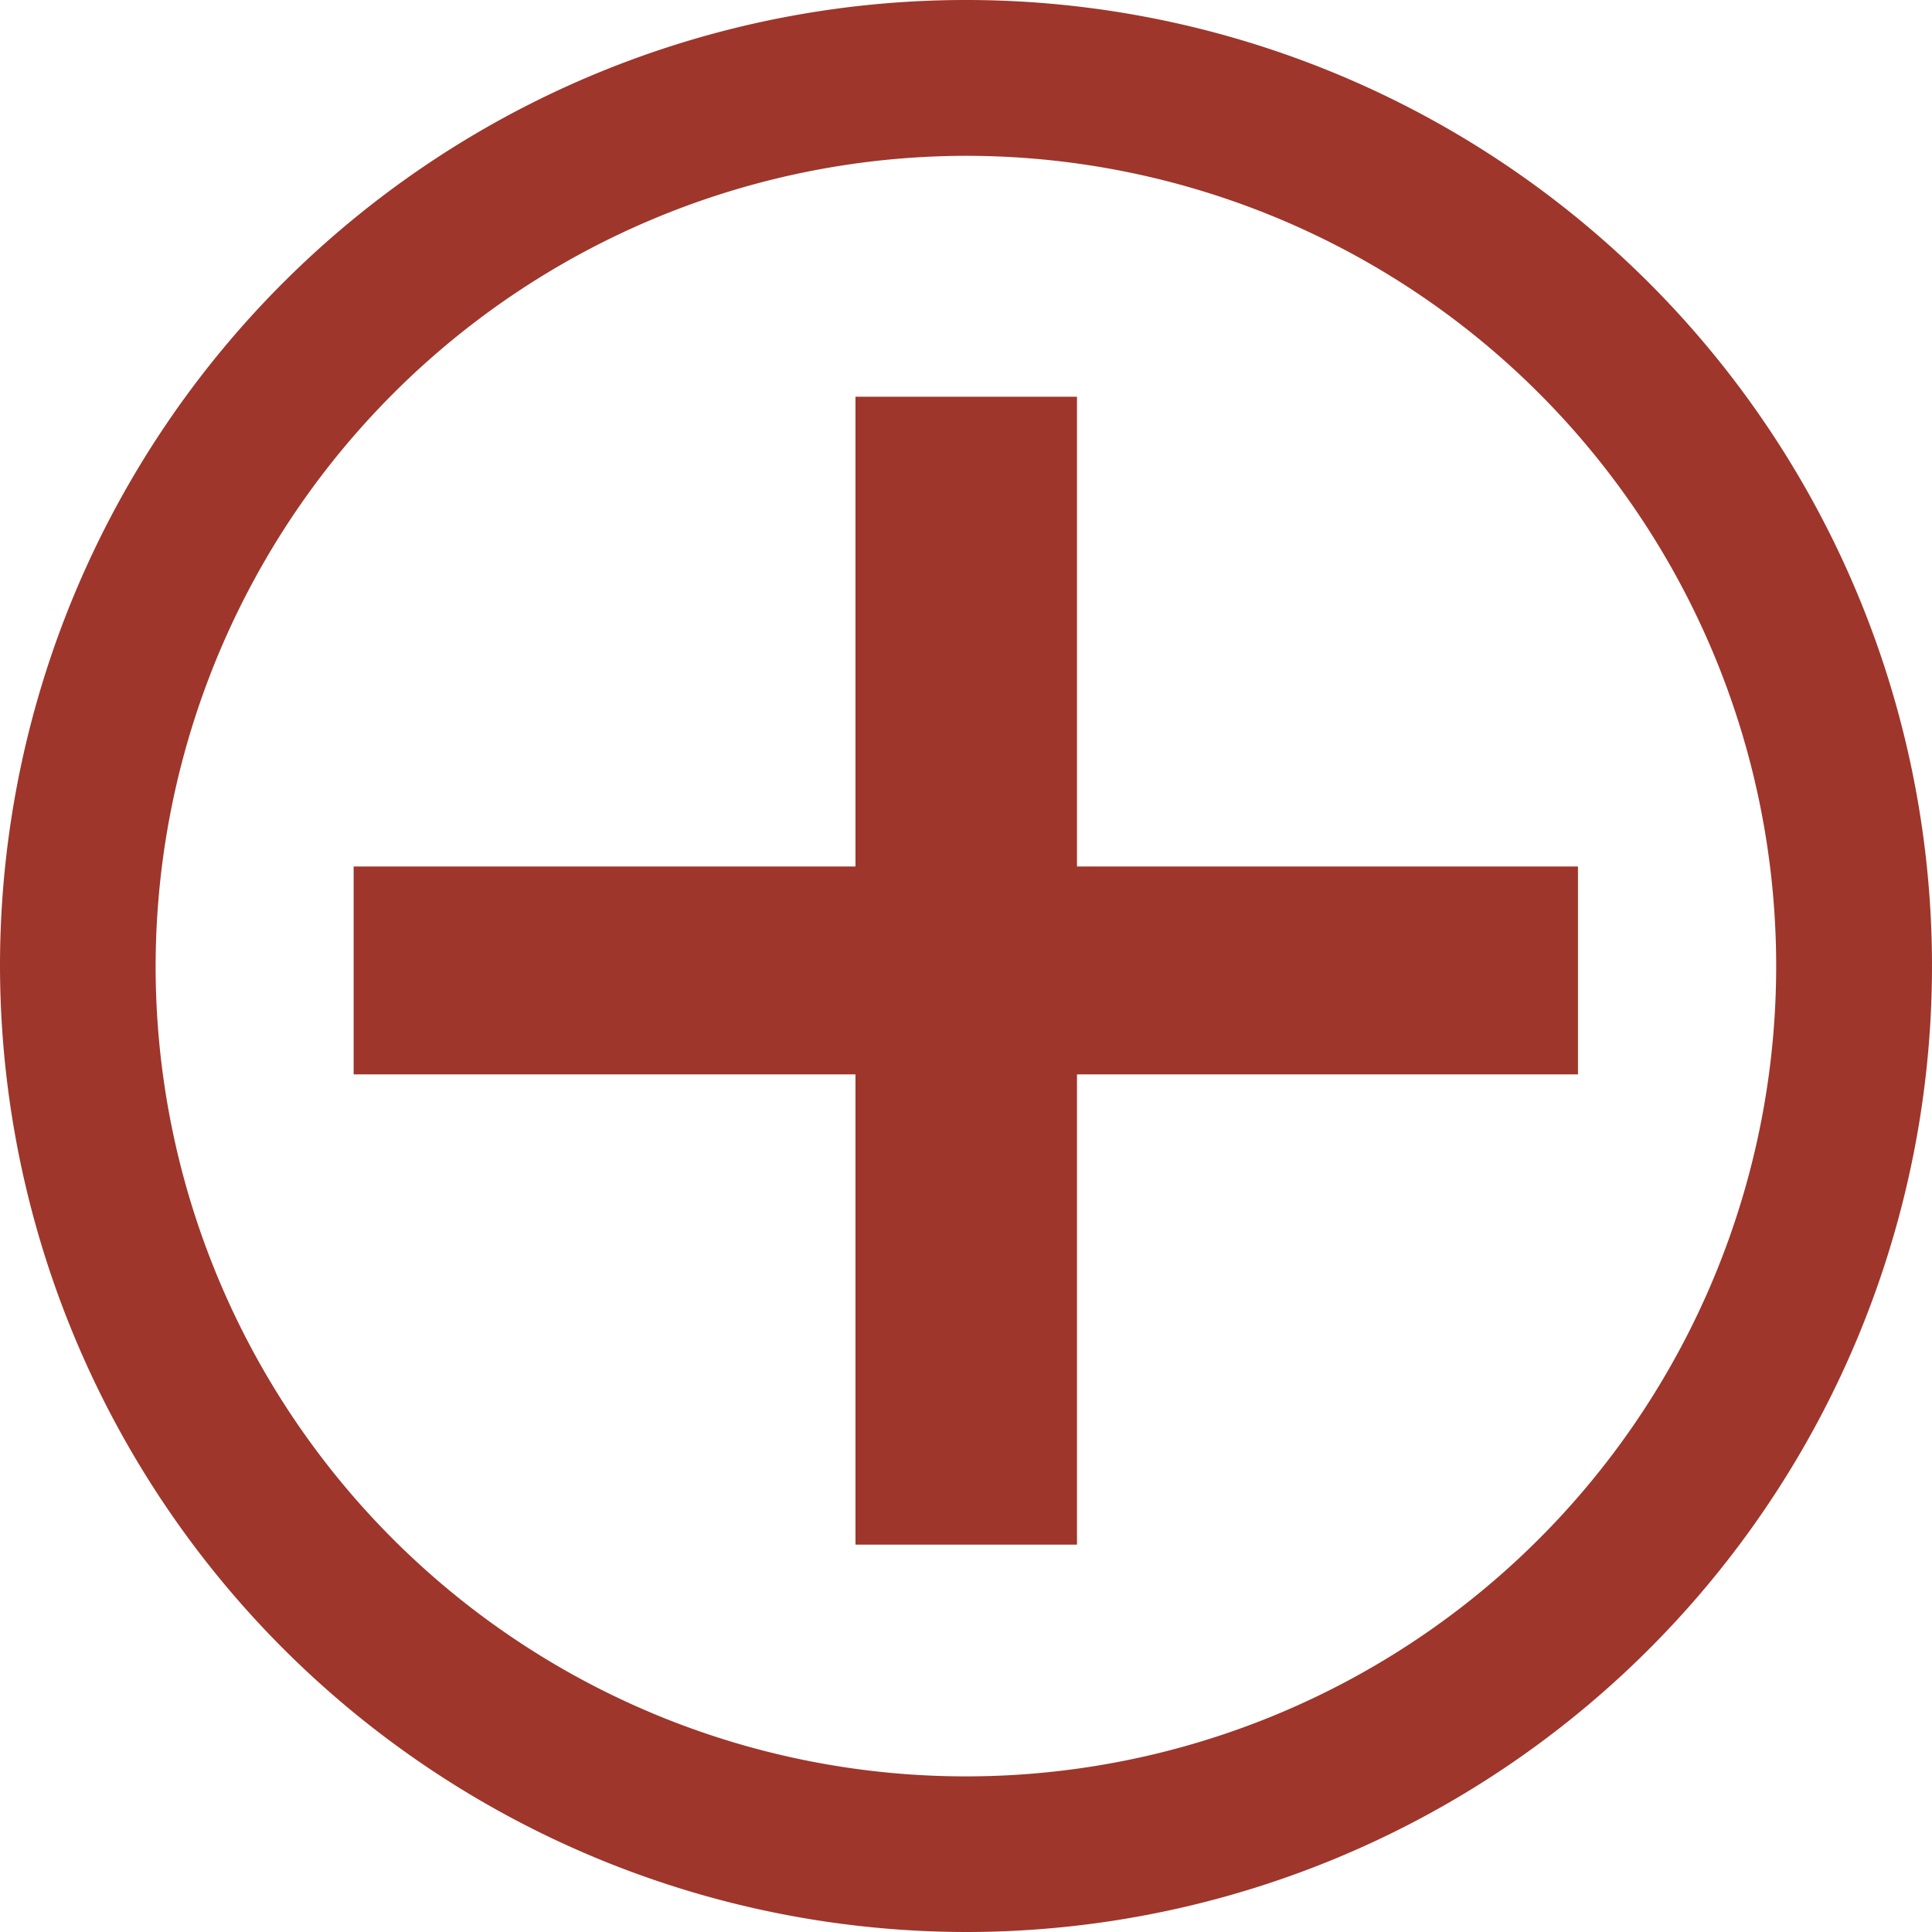
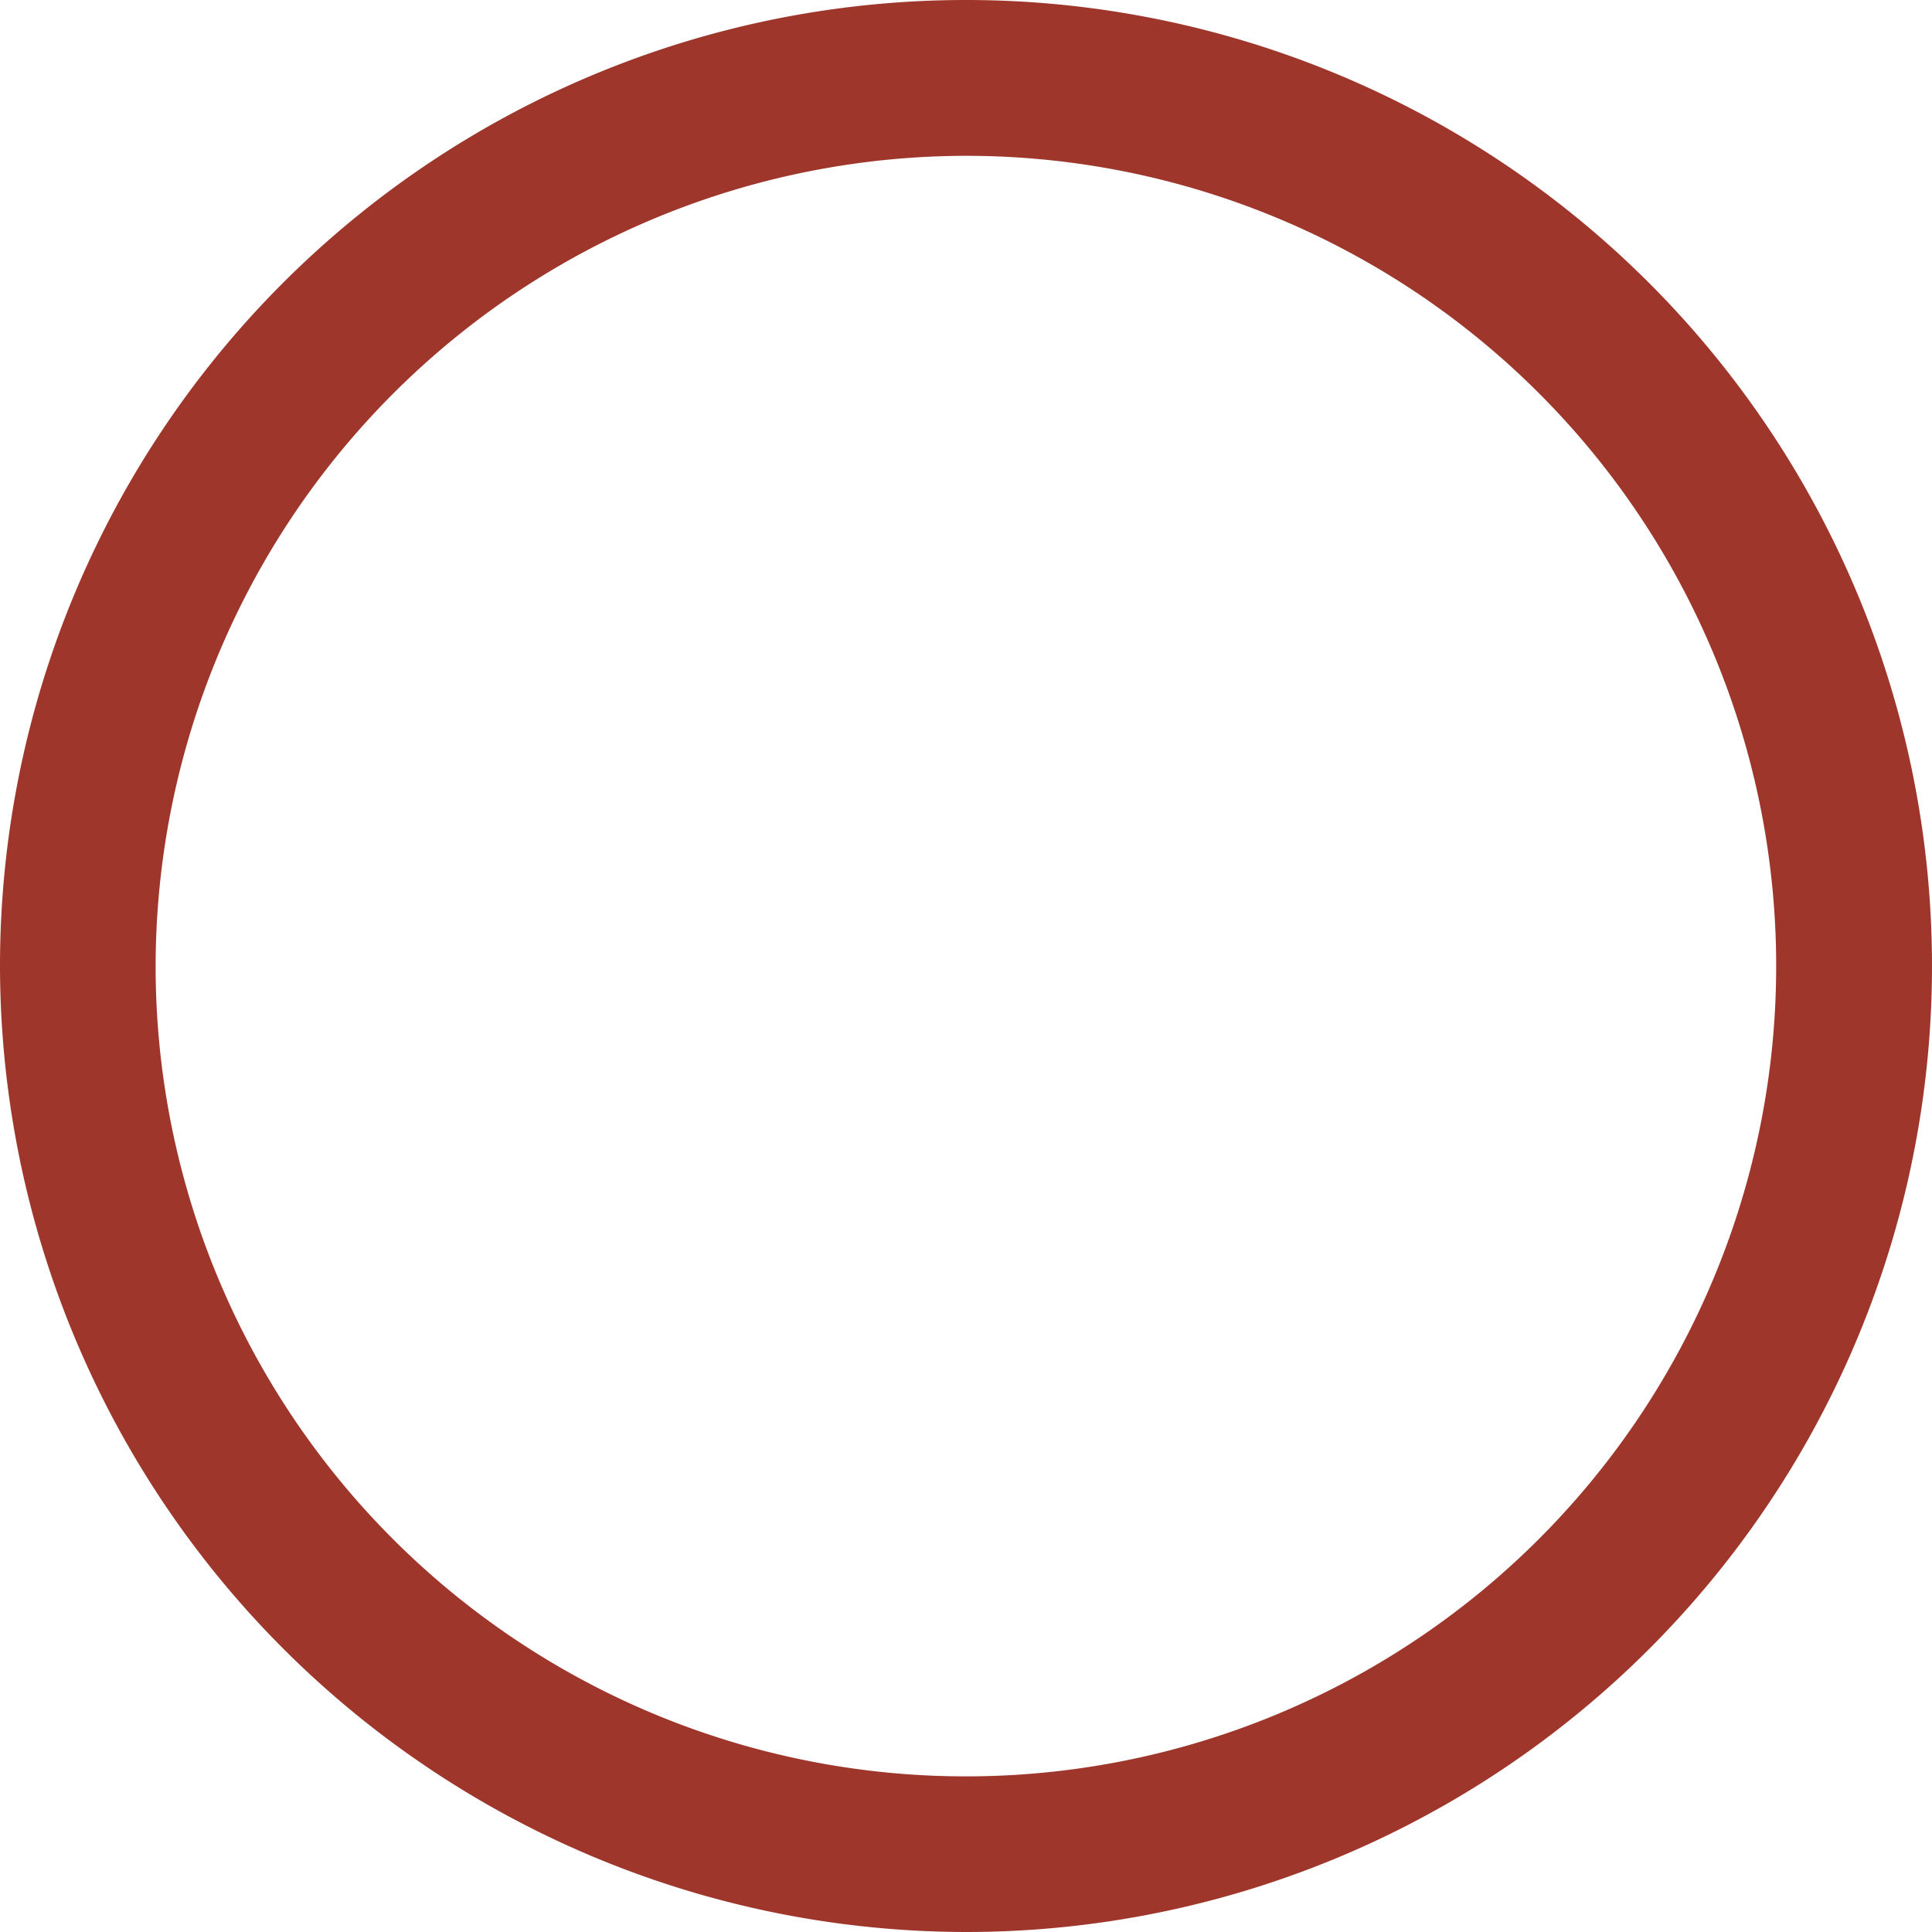
<svg xmlns="http://www.w3.org/2000/svg" viewBox="0 0 200 199.98" width="100%" style="vertical-align: middle; max-width: 100%; width: 100%;">
  <defs />
  <g>
    <g>
      <path d="M0,100A100,100,0,1,1,100,200,100.13,100.13,0,0,1,0,100m16.11,0A83.88,83.88,0,1,0,100,16.13,84,84,0,0,0,16.11,100" fill="rgb(158,54,43)" />
-       <polygon points="163.35 89.7 111.49 89.7 111.49 41.07 88.56 41.07 88.56 89.7 36.61 89.7 36.61 111.22 88.56 111.22 88.56 159.9 111.49 159.9 111.49 111.22 163.35 111.22 163.35 89.7" fill="rgb(158,54,43)" />
    </g>
  </g>
</svg>